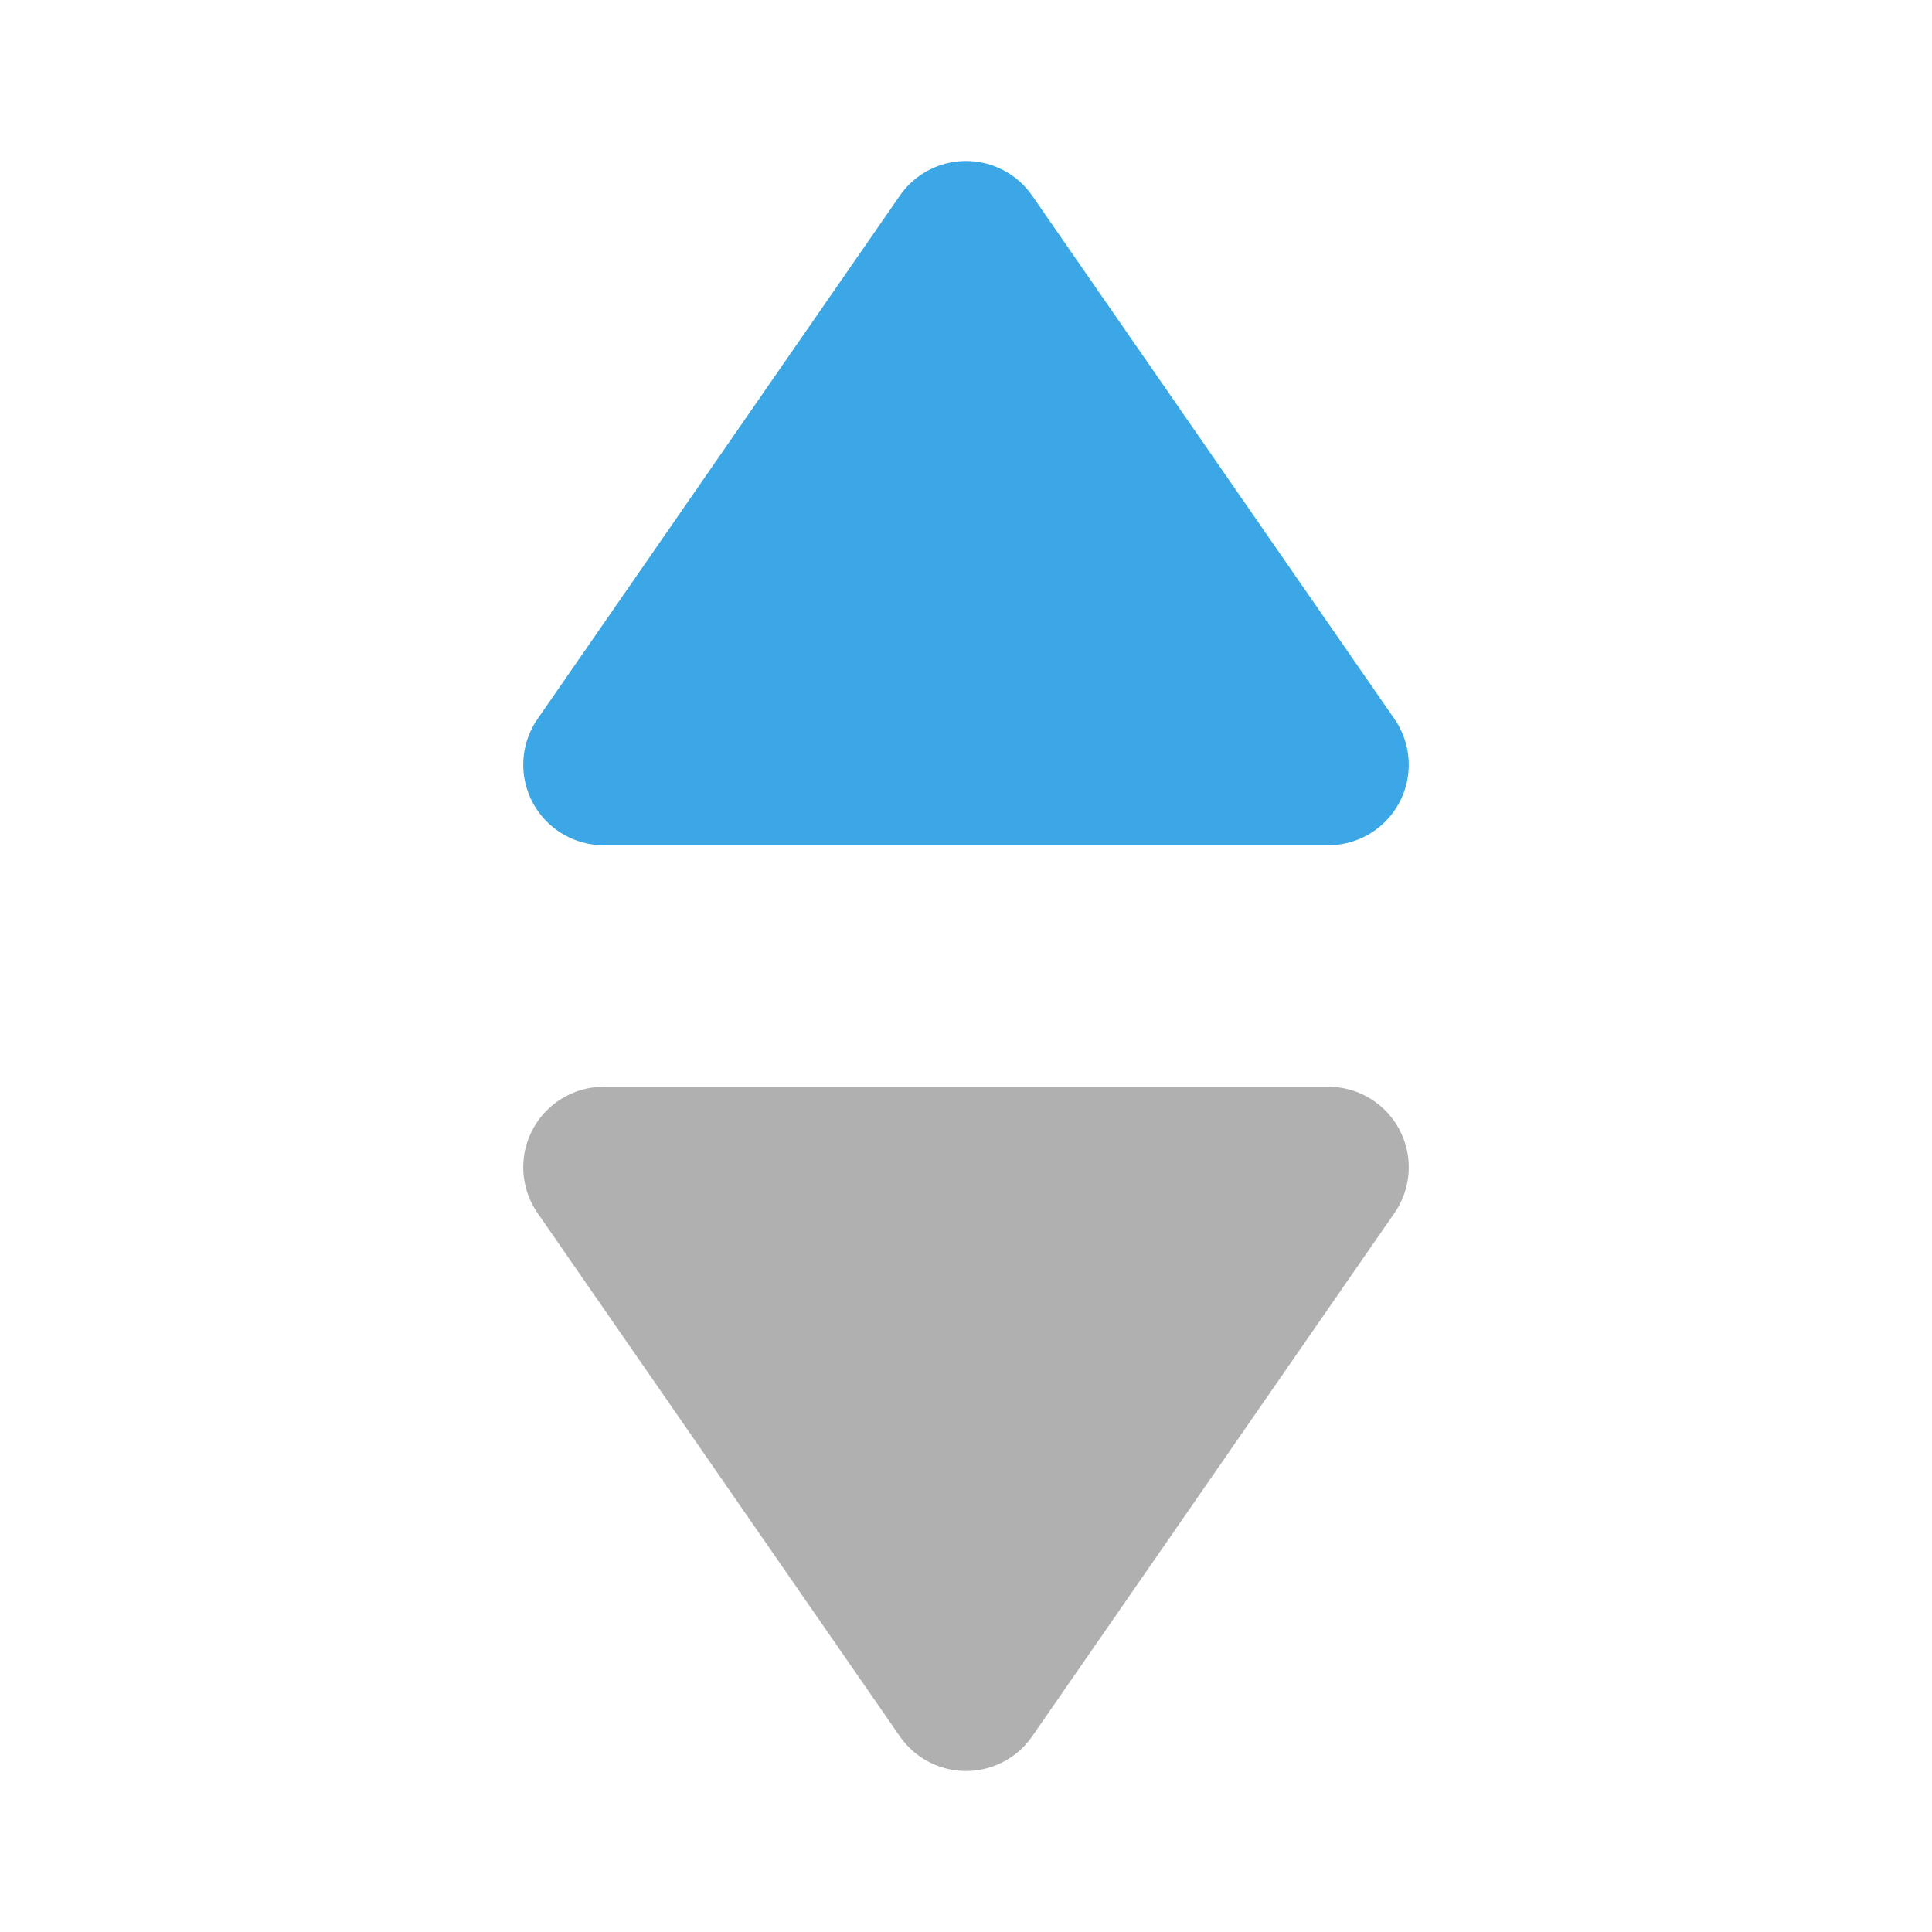
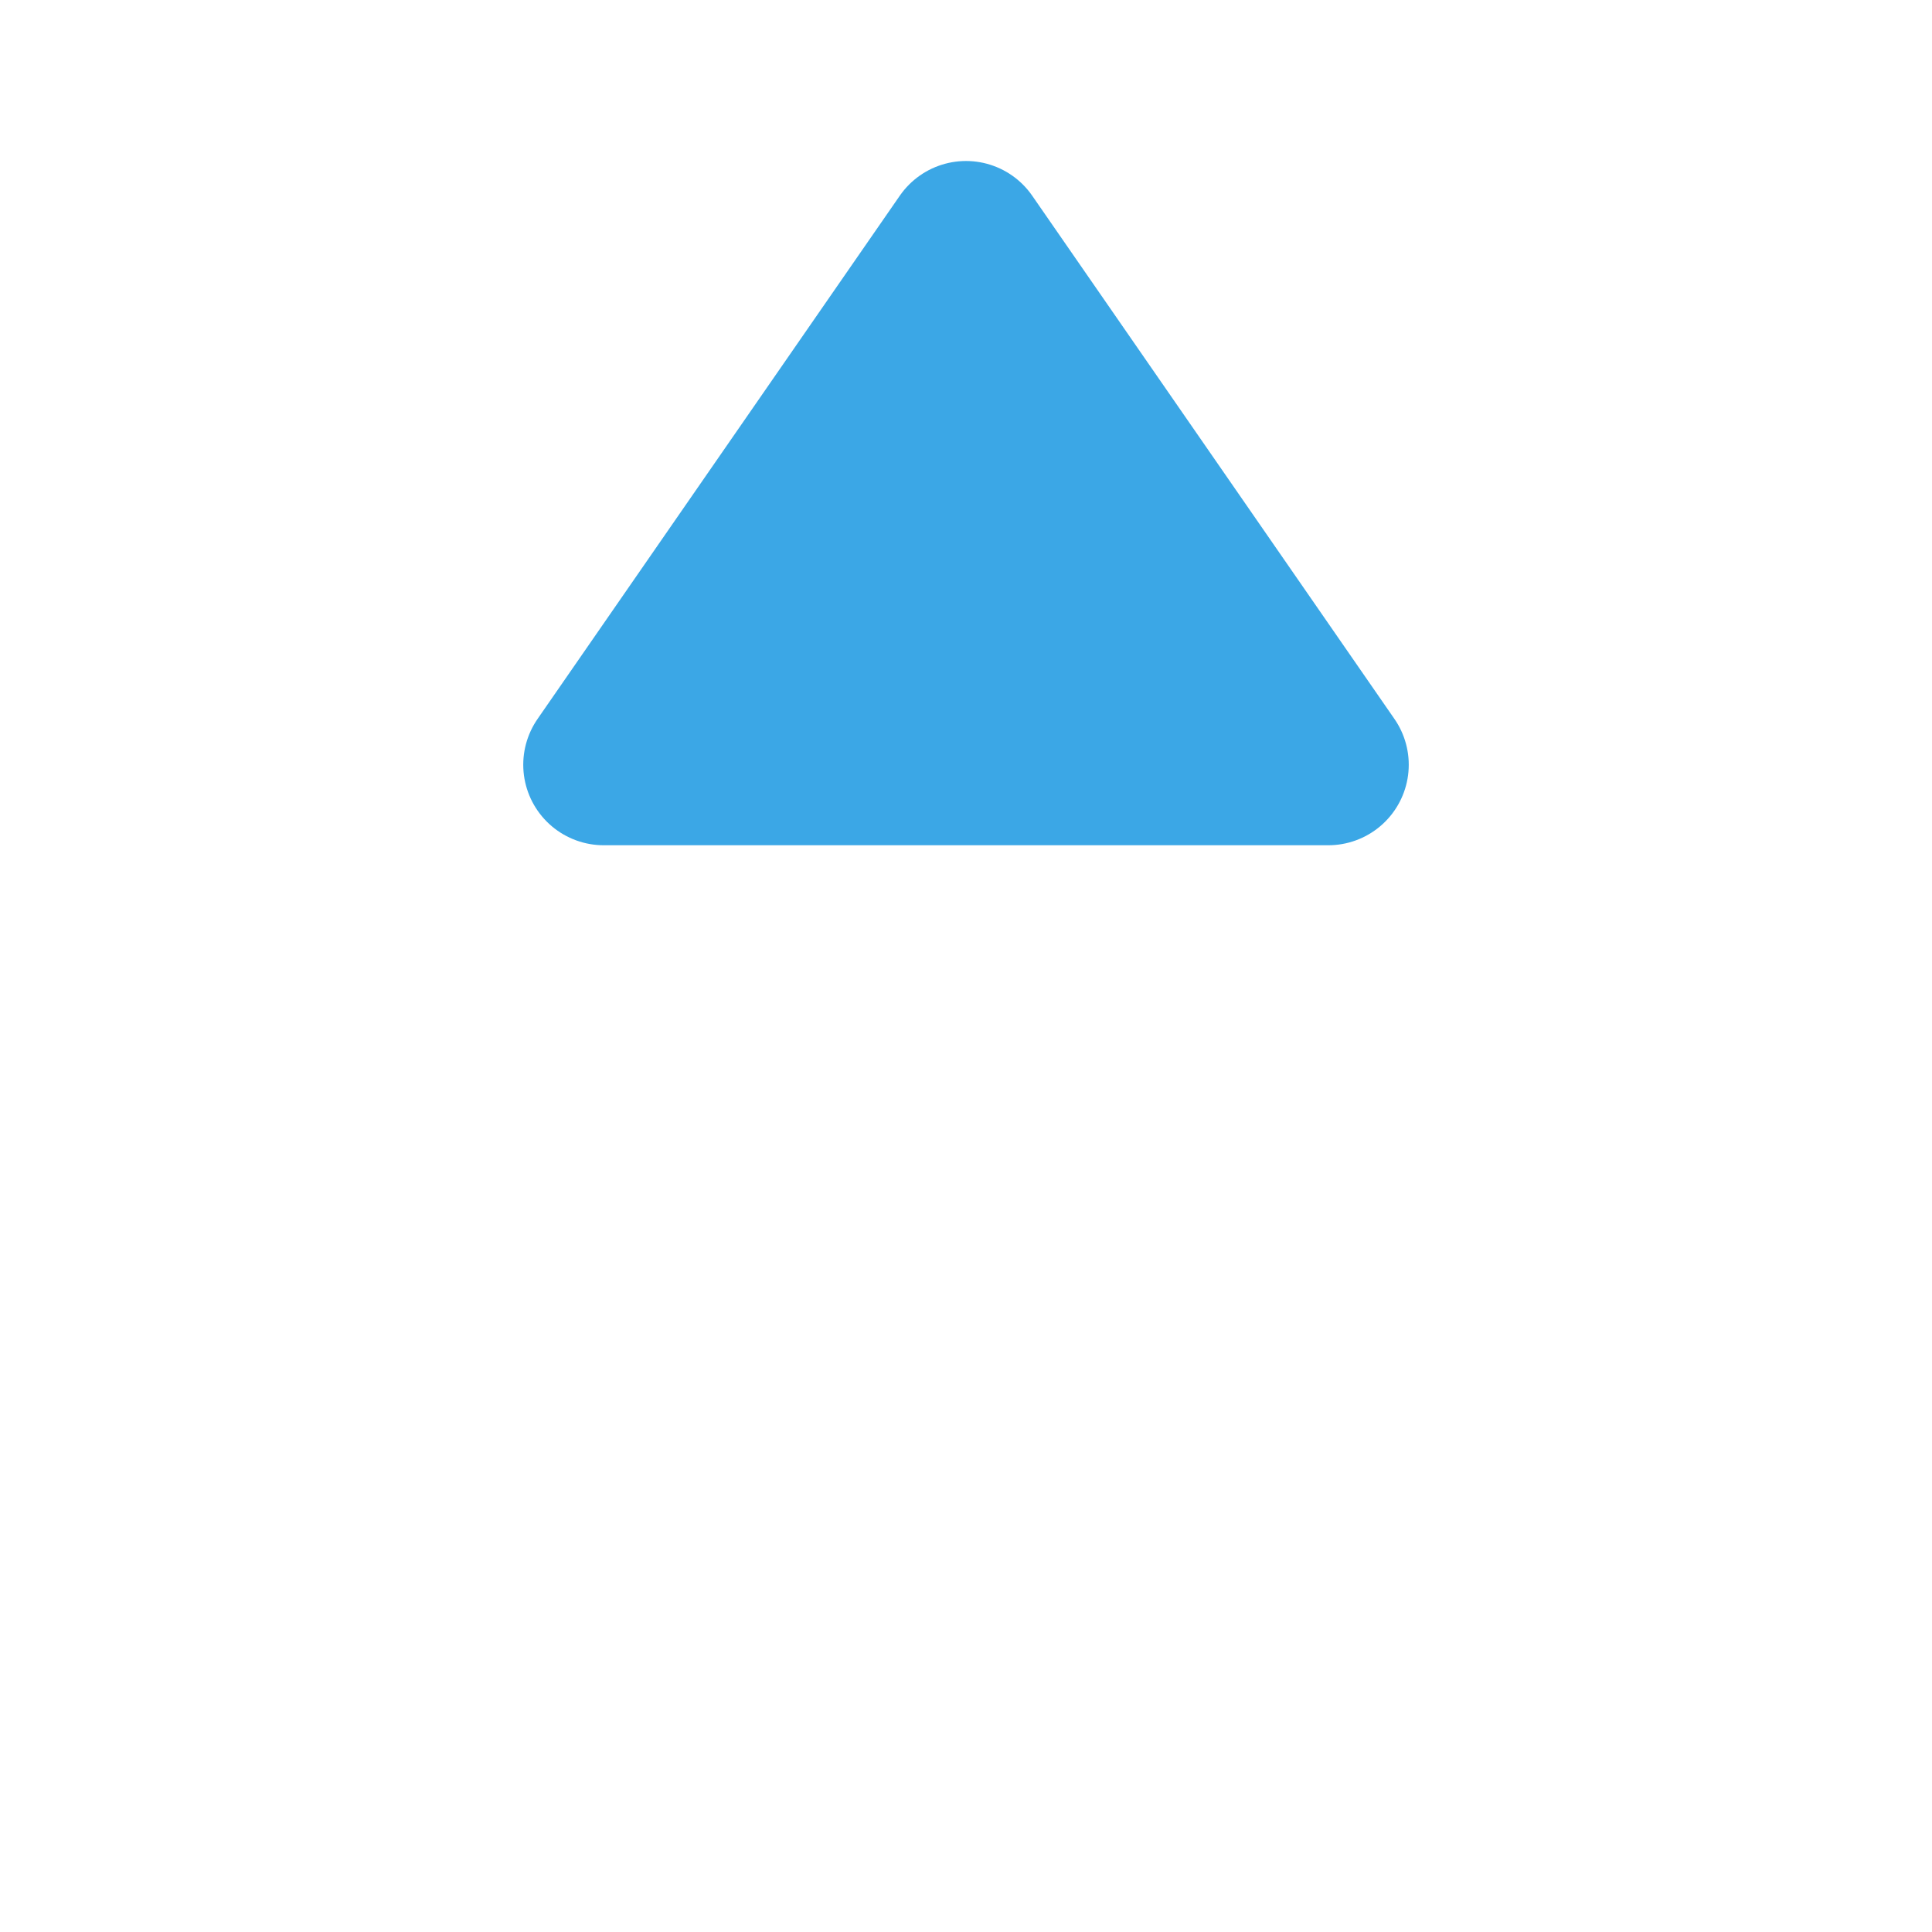
<svg xmlns="http://www.w3.org/2000/svg" width="24" height="24" viewBox="0 0 48 48" fill="none">
-   <path d="M24 42L15 29H33L24 42Z" fill="#b0b0b0" stroke="#b0b0b0" stroke-width="4" stroke-linejoin="round" />
  <path d="M24 6L15 19H33L24 6Z" fill="#3ba7e6" stroke="#3ba7e6" stroke-width="4" stroke-linejoin="round" />
</svg>